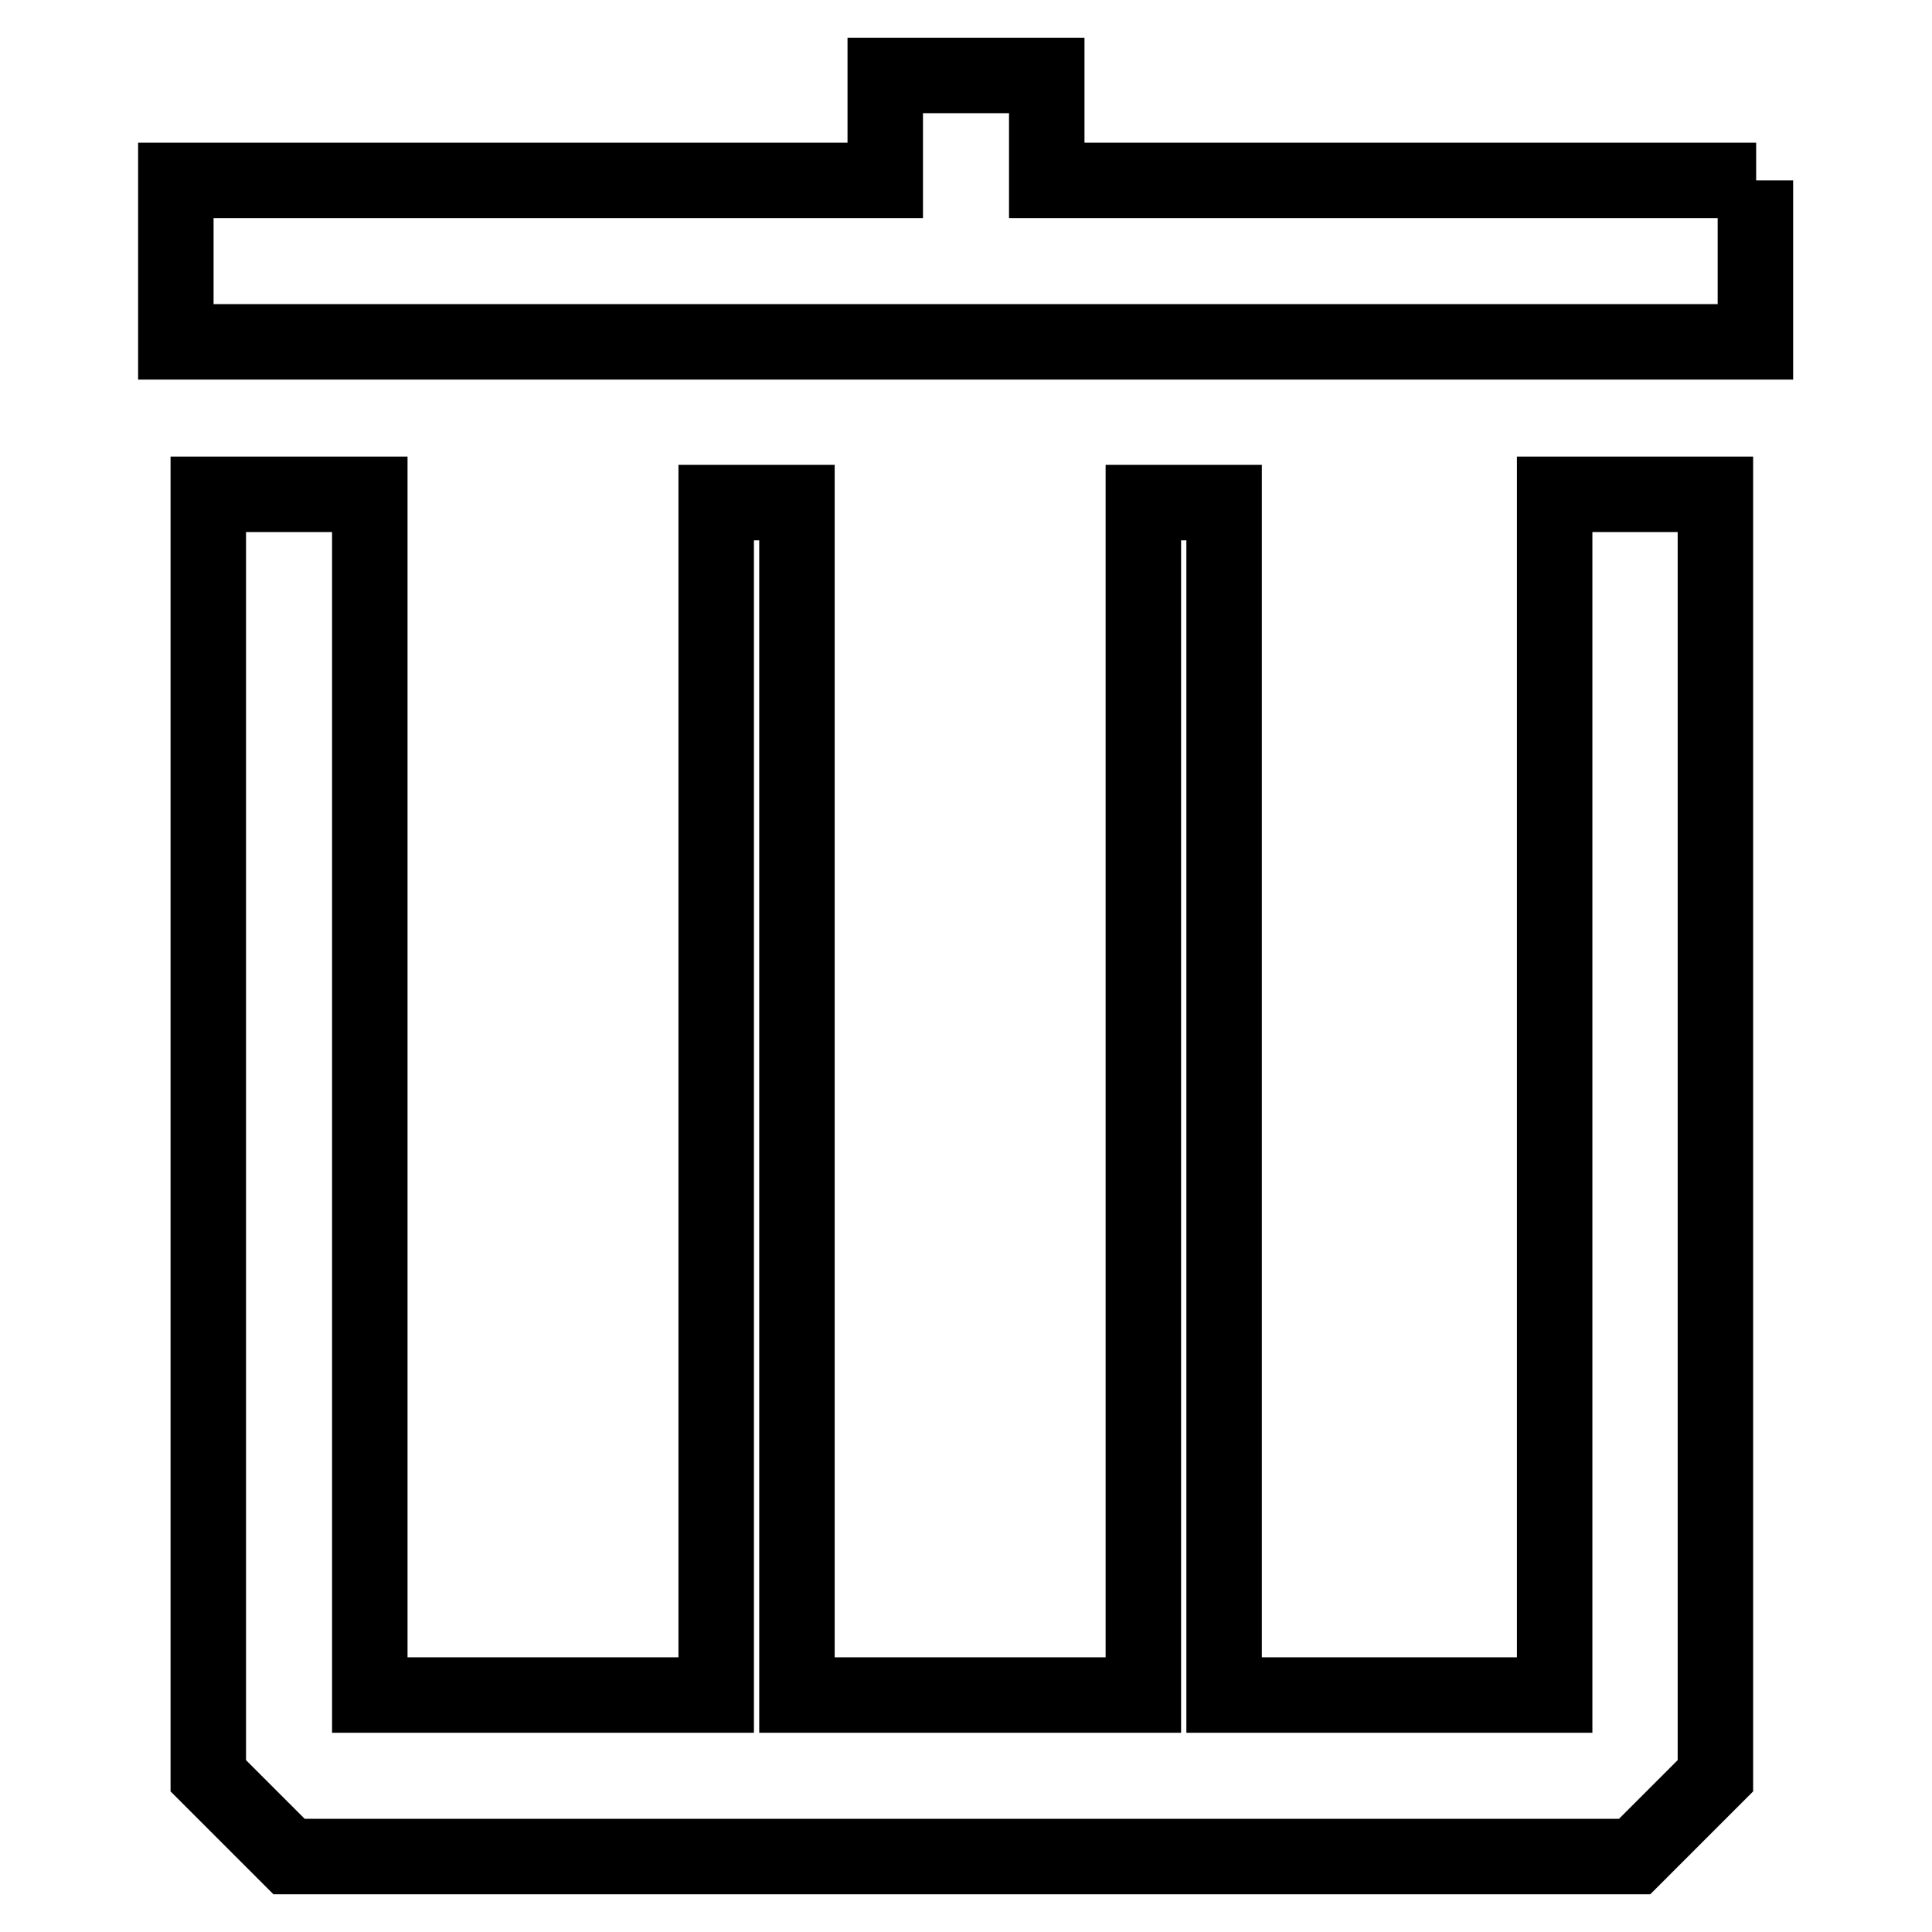
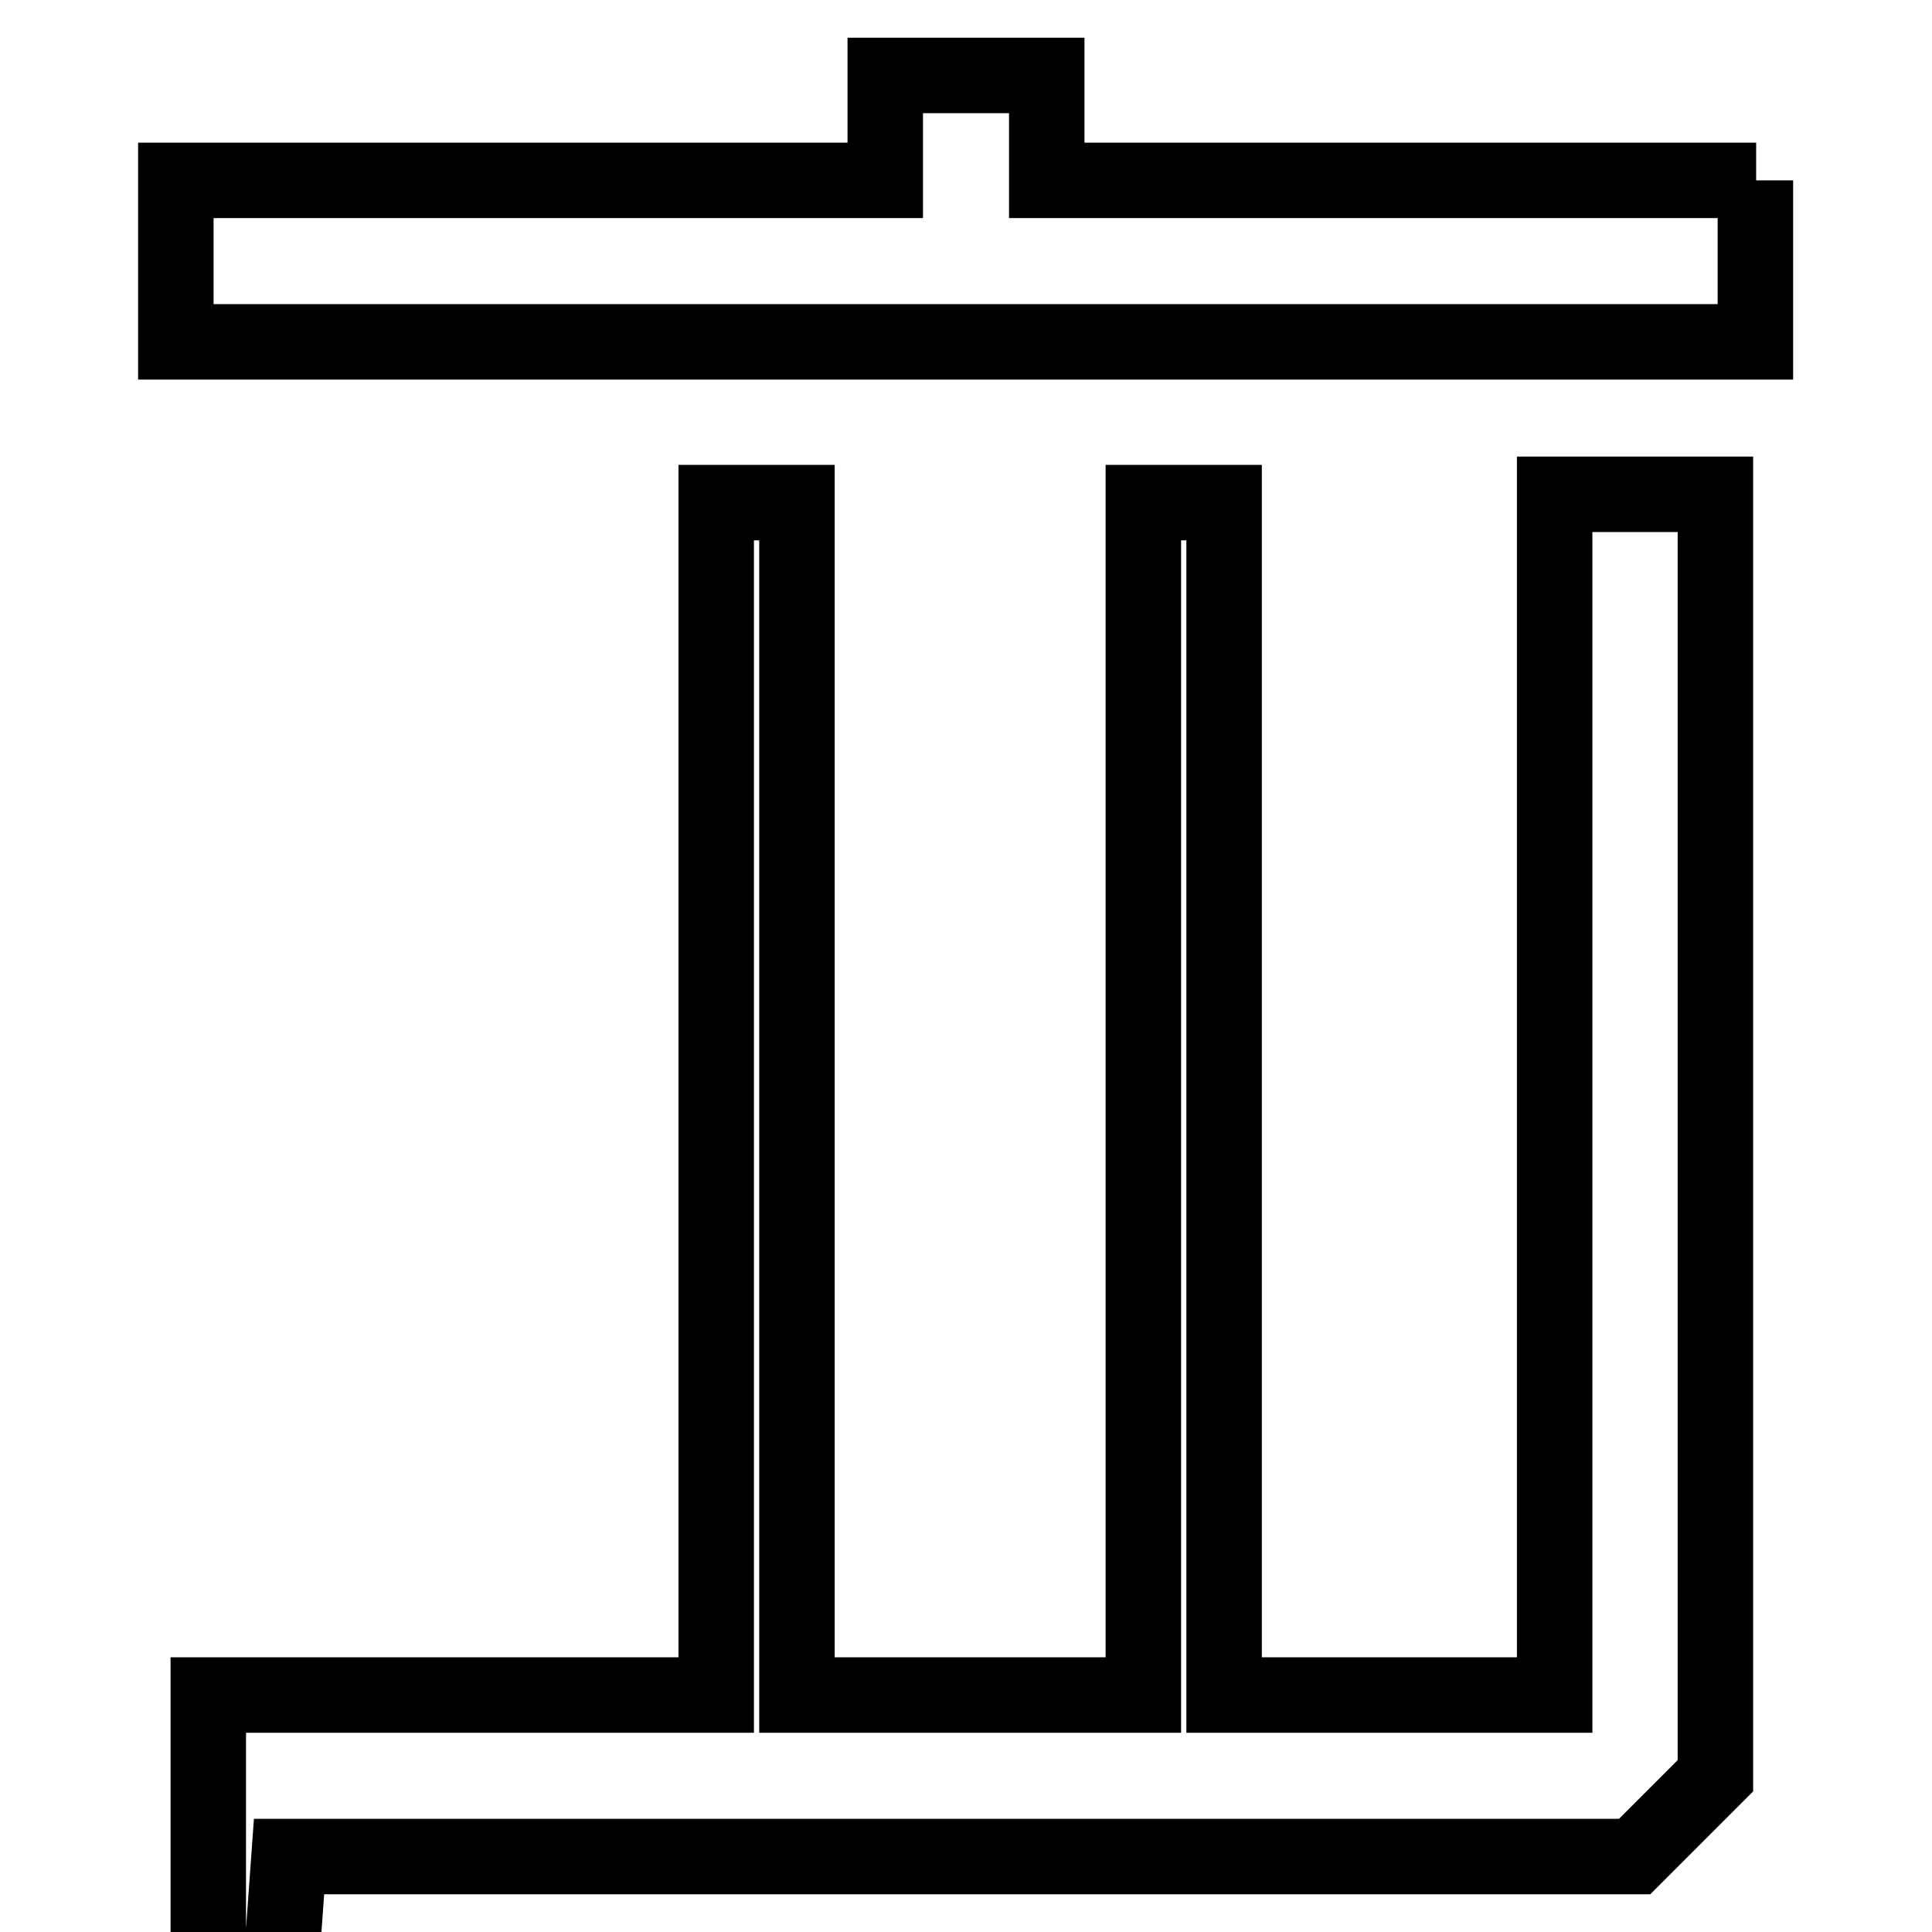
<svg xmlns="http://www.w3.org/2000/svg" version="1.1" x="0px" y="0px" viewBox="0 0 256 256" enable-background="new 0 0 256 256" xml:space="preserve">
  <g>
-     <path stroke-width="10" fill-opacity="0" stroke="#000000" d="M206,65.5v159.1h-43.8v-158h-10.7v158h-45.9v-158H94.9v158H49V65.5H27.6v169.8L38.3,246h178.3l10.7-10.7 V65.5h-10.7H206z M232.7,23.9h-94V10h-21.4v13.9h-94v21.4h209.3V23.9z" />
+     <path stroke-width="10" fill-opacity="0" stroke="#000000" d="M206,65.5v159.1h-43.8v-158h-10.7v158h-45.9v-158H94.9v158H49H27.6v169.8L38.3,246h178.3l10.7-10.7 V65.5h-10.7H206z M232.7,23.9h-94V10h-21.4v13.9h-94v21.4h209.3V23.9z" />
  </g>
</svg>